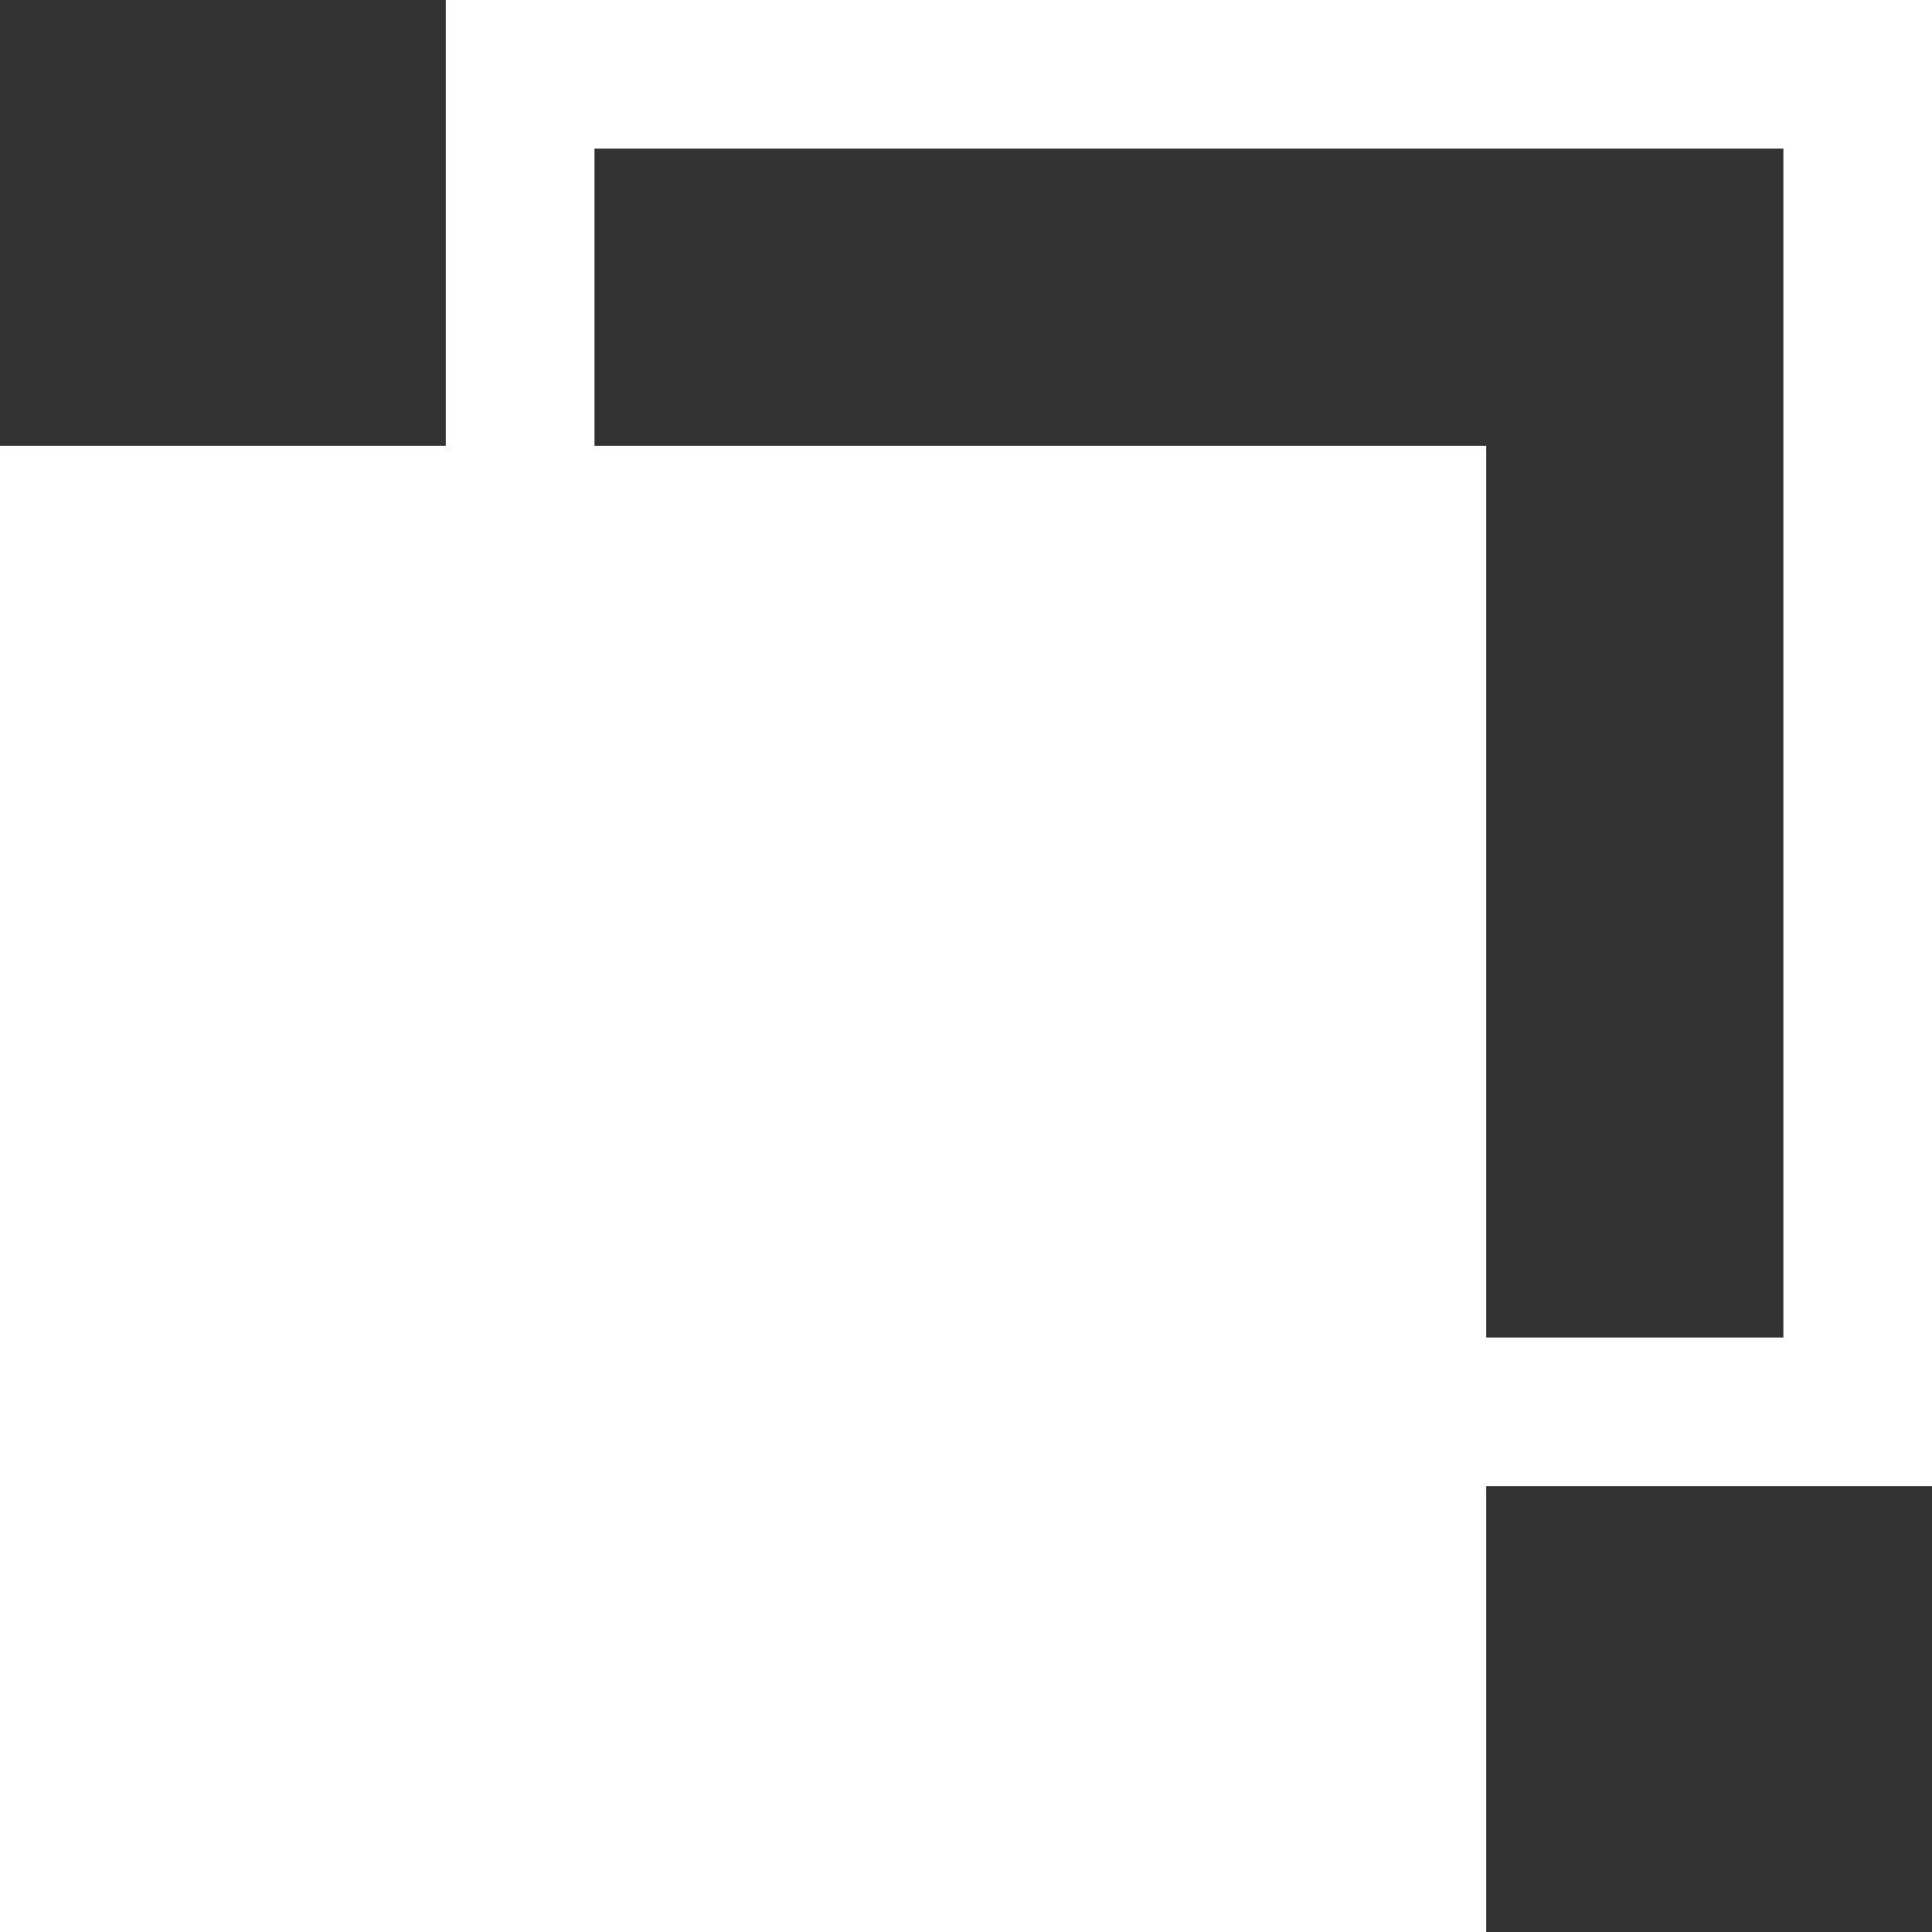
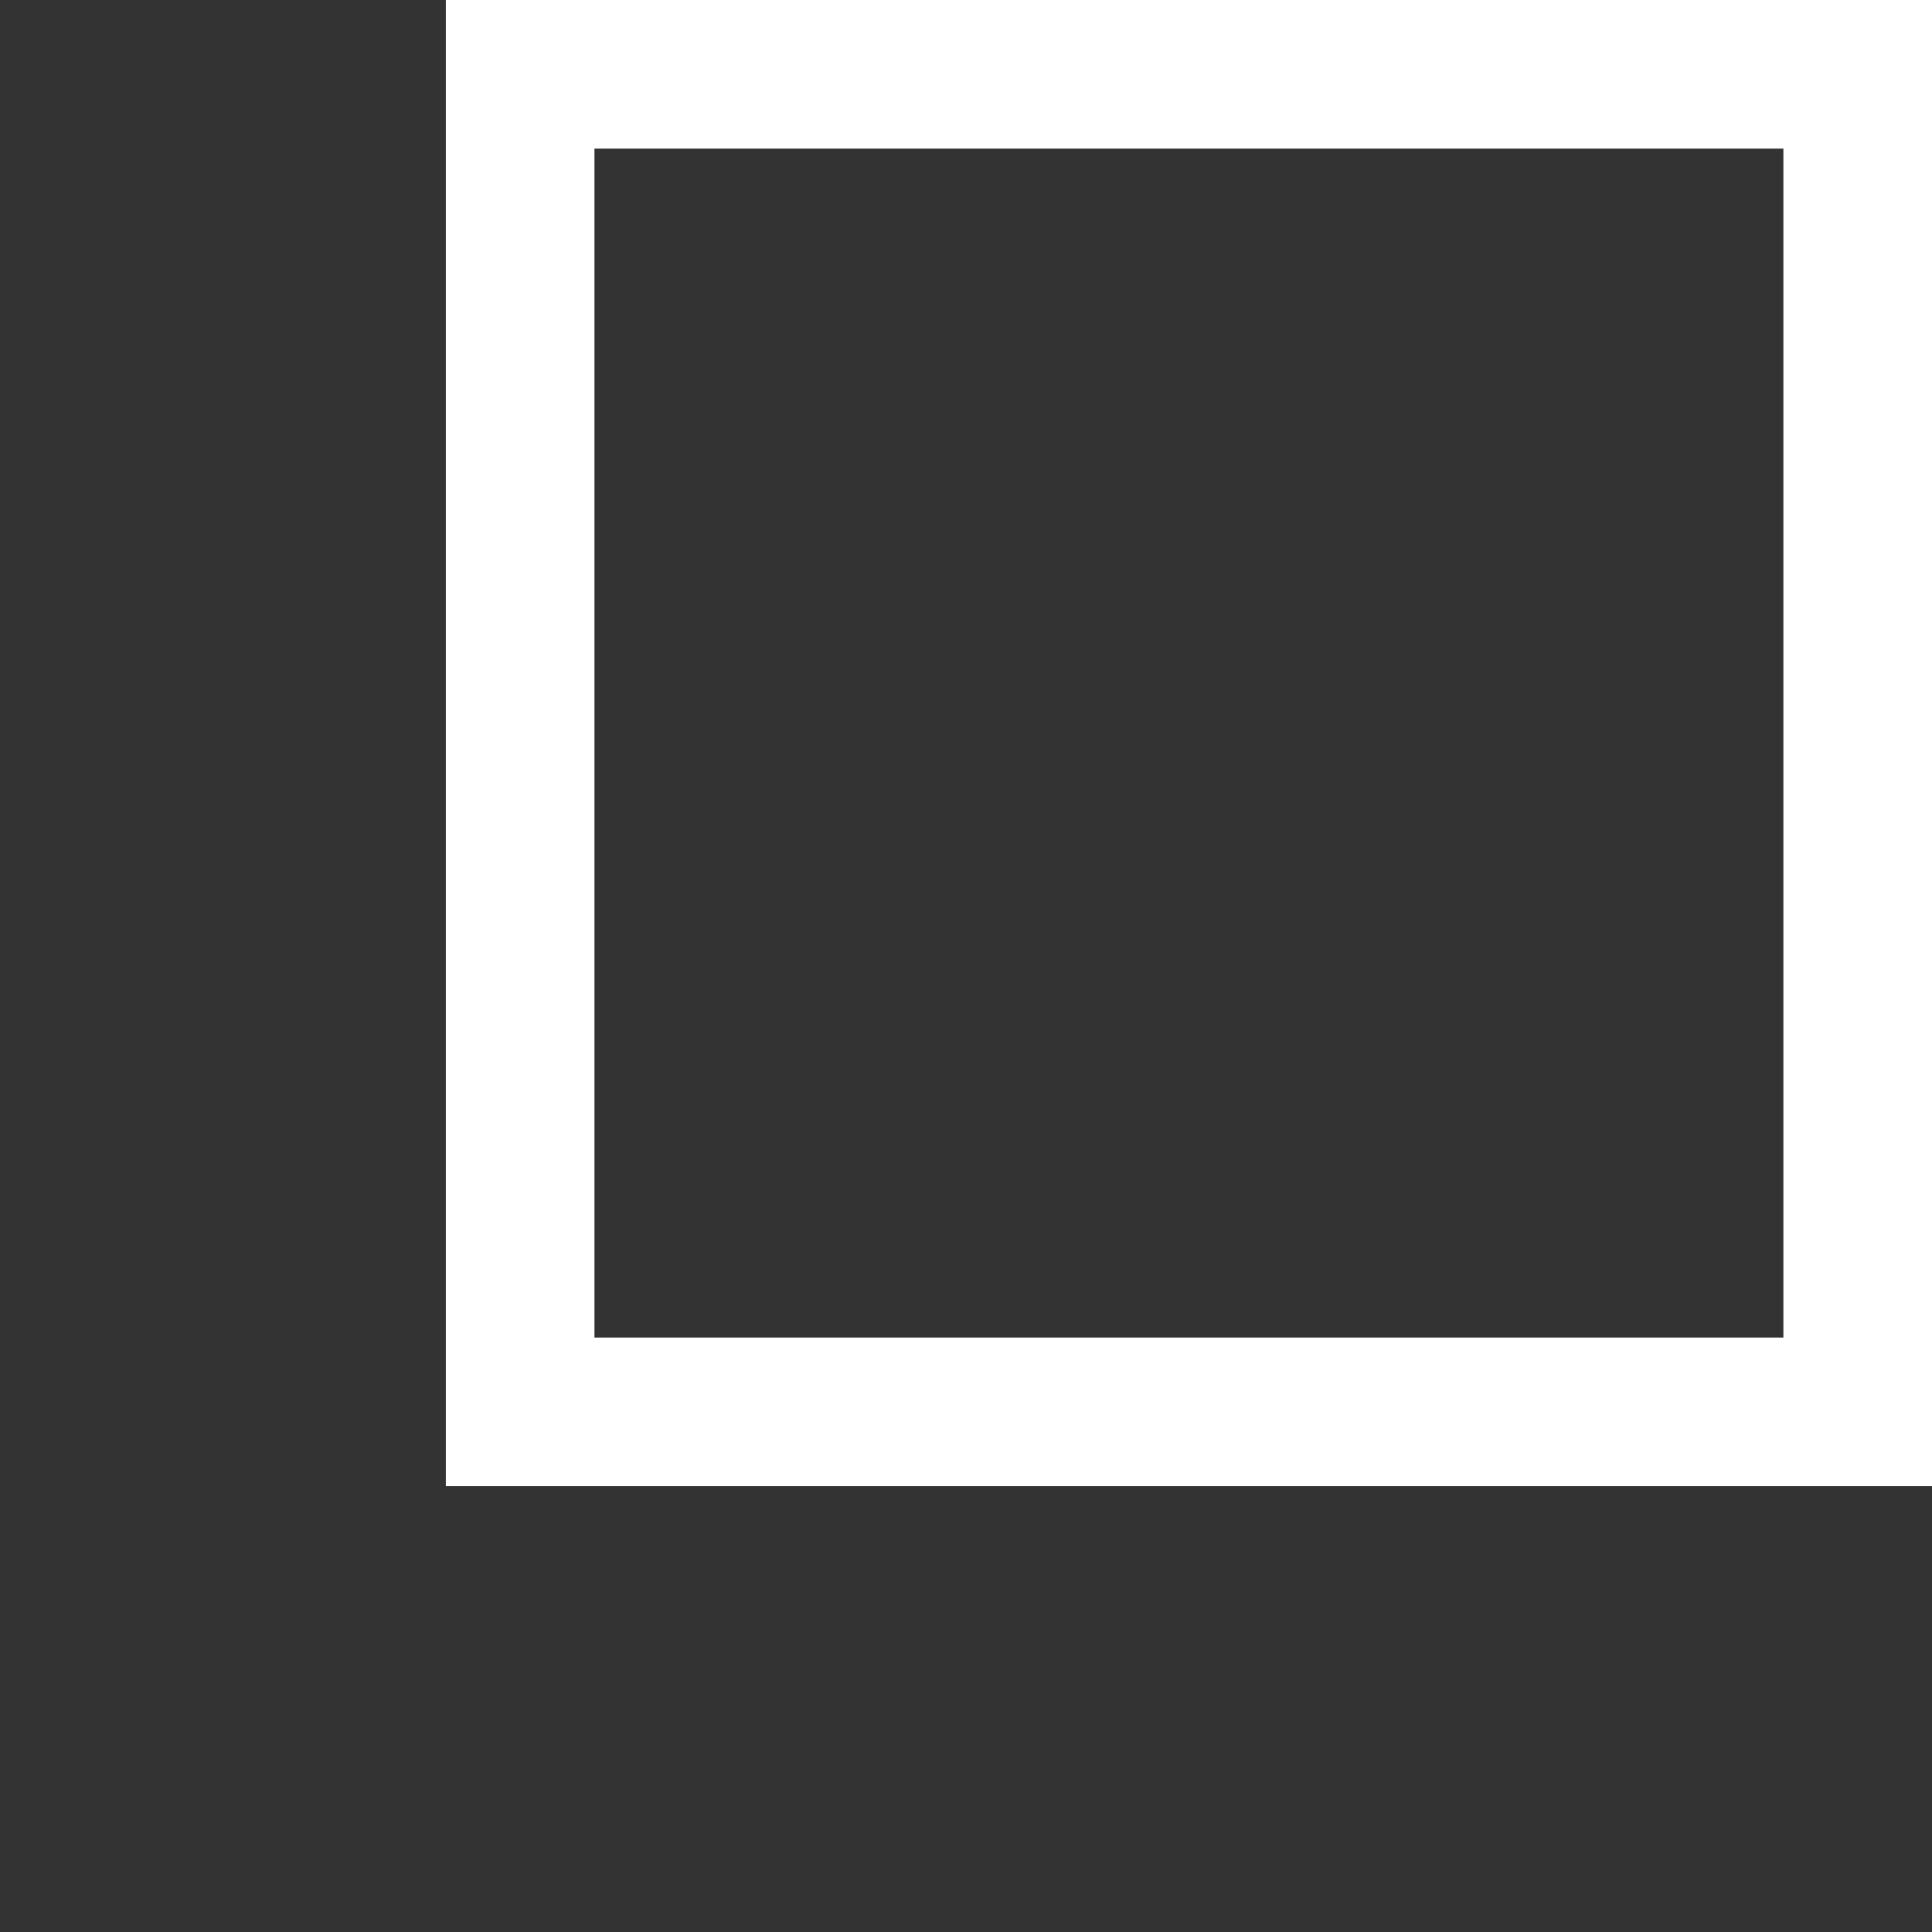
<svg xmlns="http://www.w3.org/2000/svg" fill="none" version="1.1" width="13" height="13" viewBox="0 0 13 13">
  <rect x="0" y="0" width="13" height="13" fill="#333333" stroke="none" />
  <g transform="matrix(-1,0,0,1,26,0)">
    <g>
-       <path d="M16 3C16 3 16 3 16 3L26 3C26 3 26 3 26 3L26 13C26 13 26 13 26 13L16 13C16 13 16 13 16 13Z" fill="#FFFFFF" fill-opacity="1" />
-     </g>
+       </g>
    <g transform="matrix(-1,0,0,1,46,0)">
-       <path d="M23.5 0.5C23.5 0.5 23.5 0.5 23.5 0.5L32.5 0.5C32.5 0.5 32.5 0.5 32.5 0.5L32.5 9.5C32.5 9.5 32.5 9.5 32.5 9.5L23.5 9.5C23.5 9.5 23.5 9.5 23.5 9.5Z" fill-opacity="0" stroke-opacity="1" stroke="#FFFFFF" fill="none" stroke-width="1" />
+       <path d="M23.5 0.5C23.5 0.5 23.5 0.5 23.5 0.5L32.5 0.5C32.5 0.5 32.5 0.5 32.5 0.5C32.5 9.5 32.5 9.5 32.5 9.5L23.5 9.5C23.5 9.5 23.5 9.5 23.5 9.5Z" fill-opacity="0" stroke-opacity="1" stroke="#FFFFFF" fill="none" stroke-width="1" />
    </g>
  </g>
</svg>